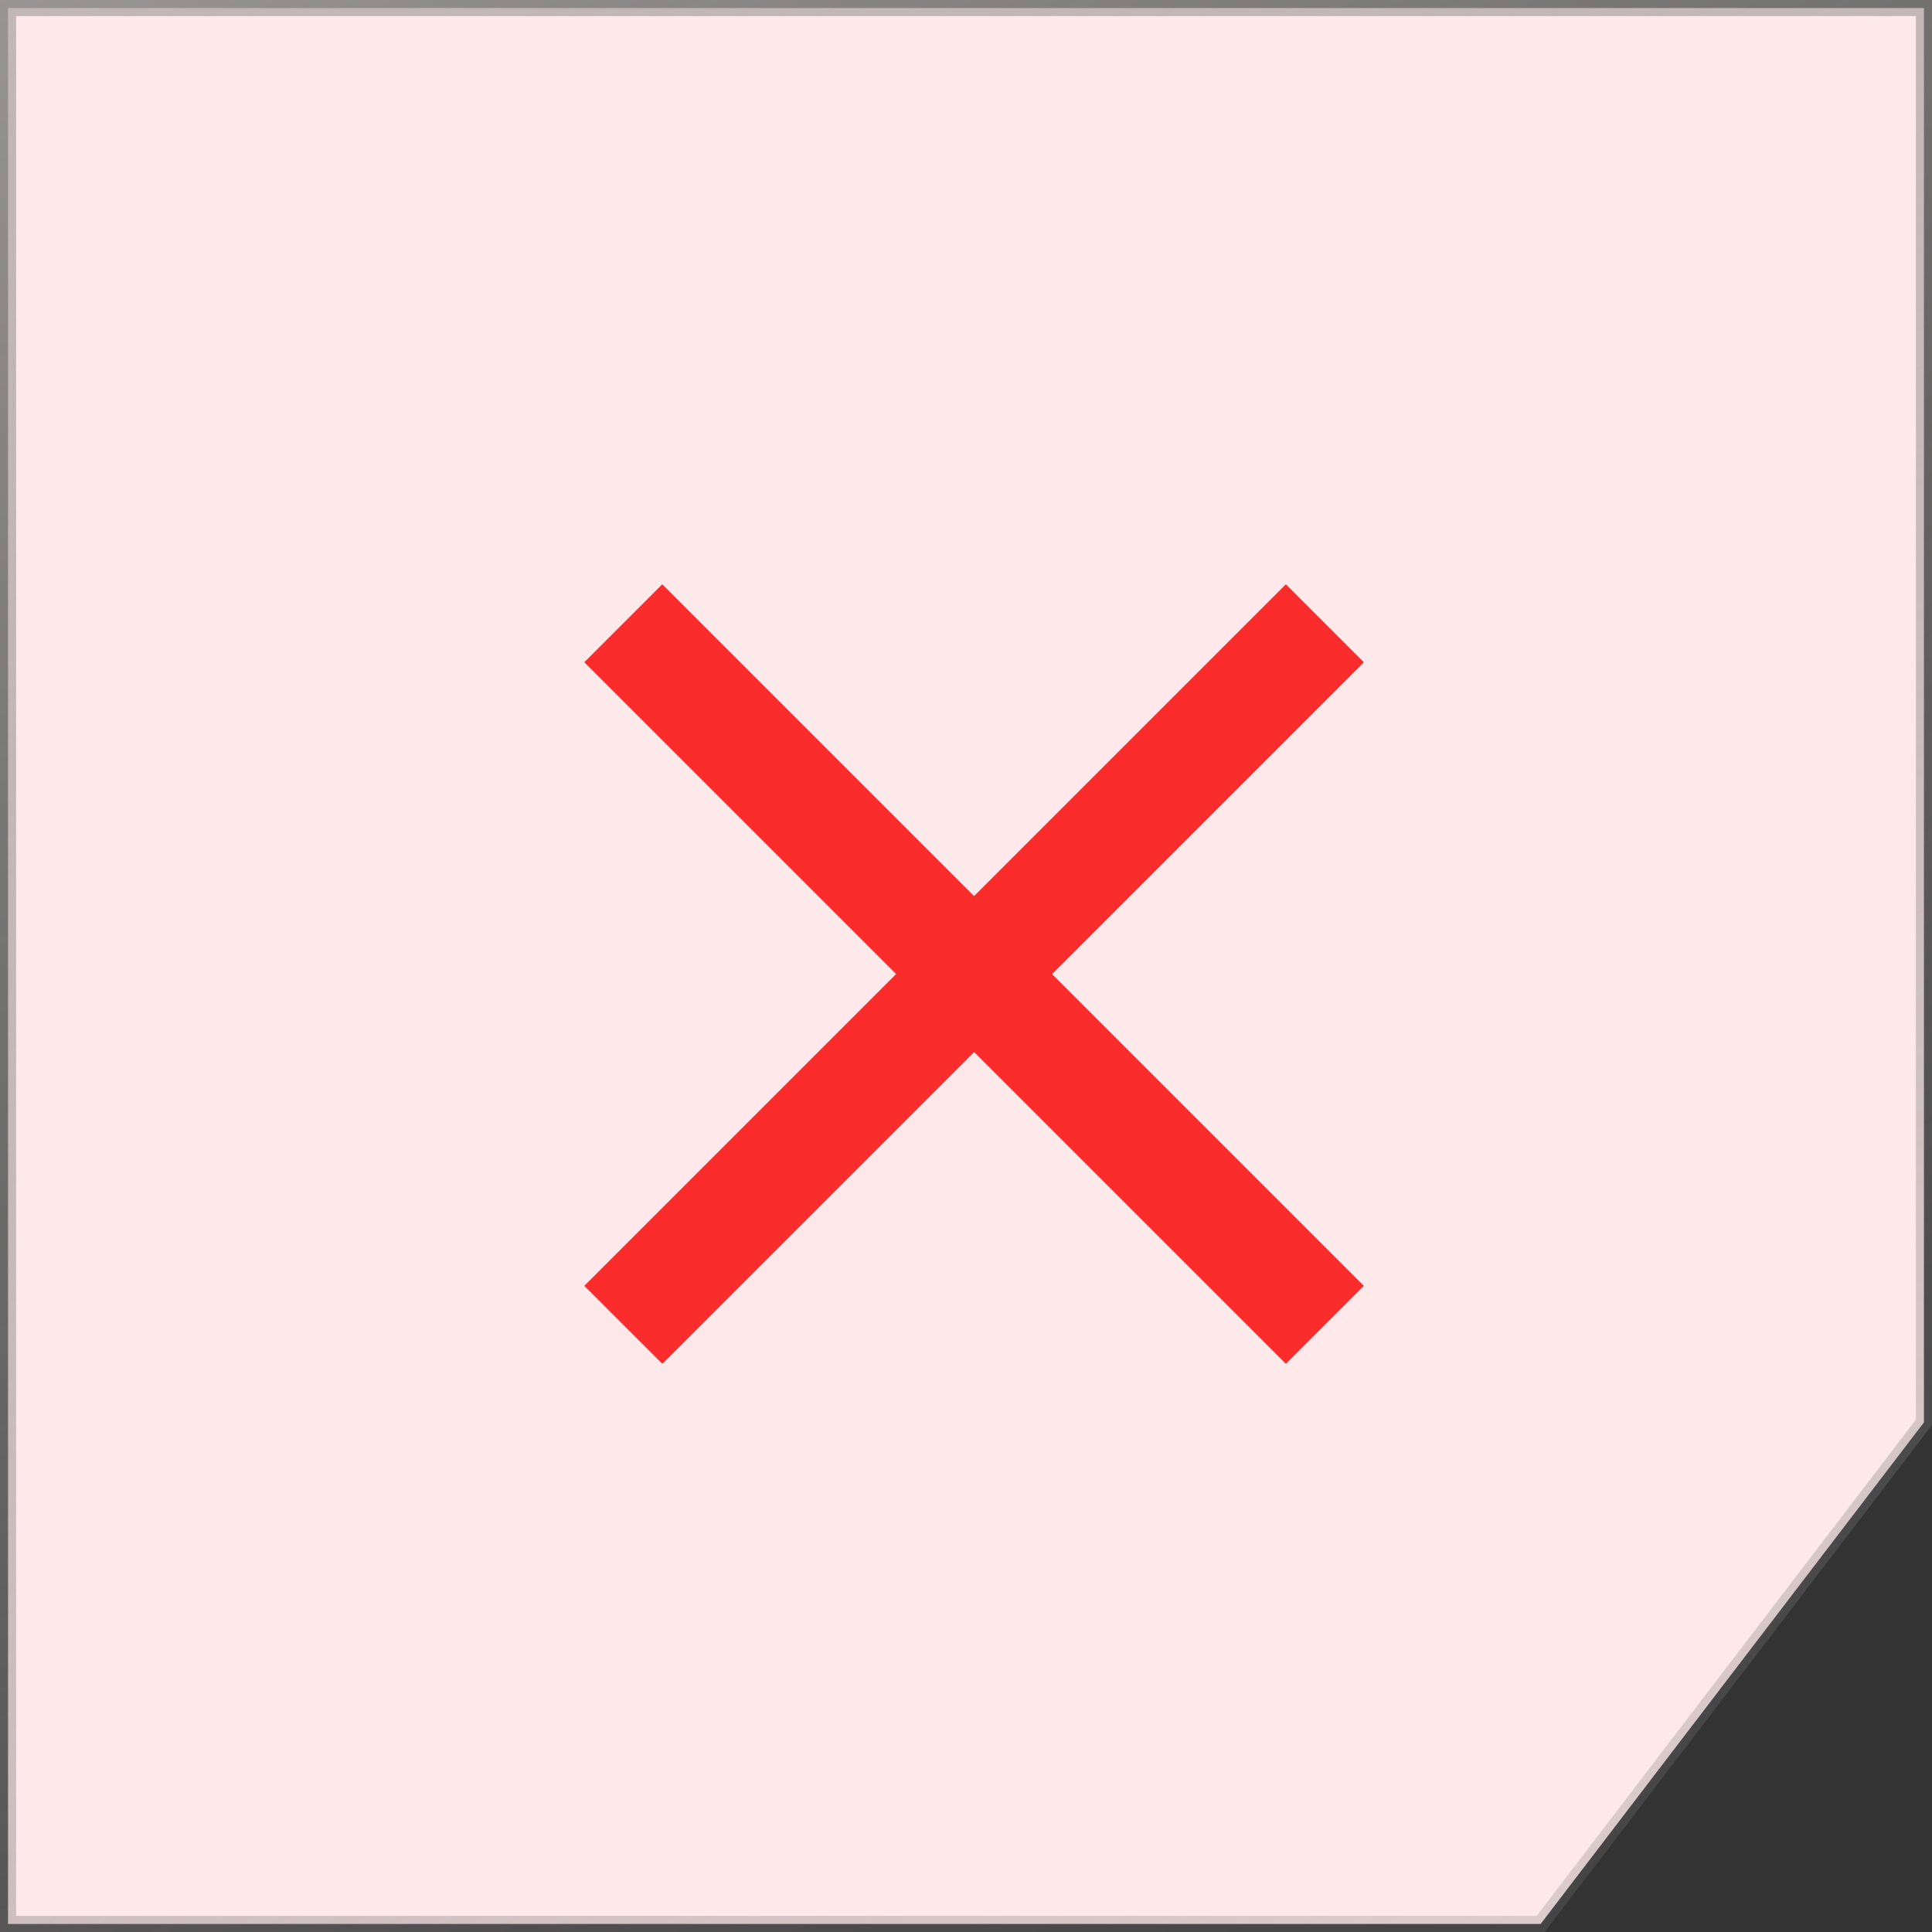
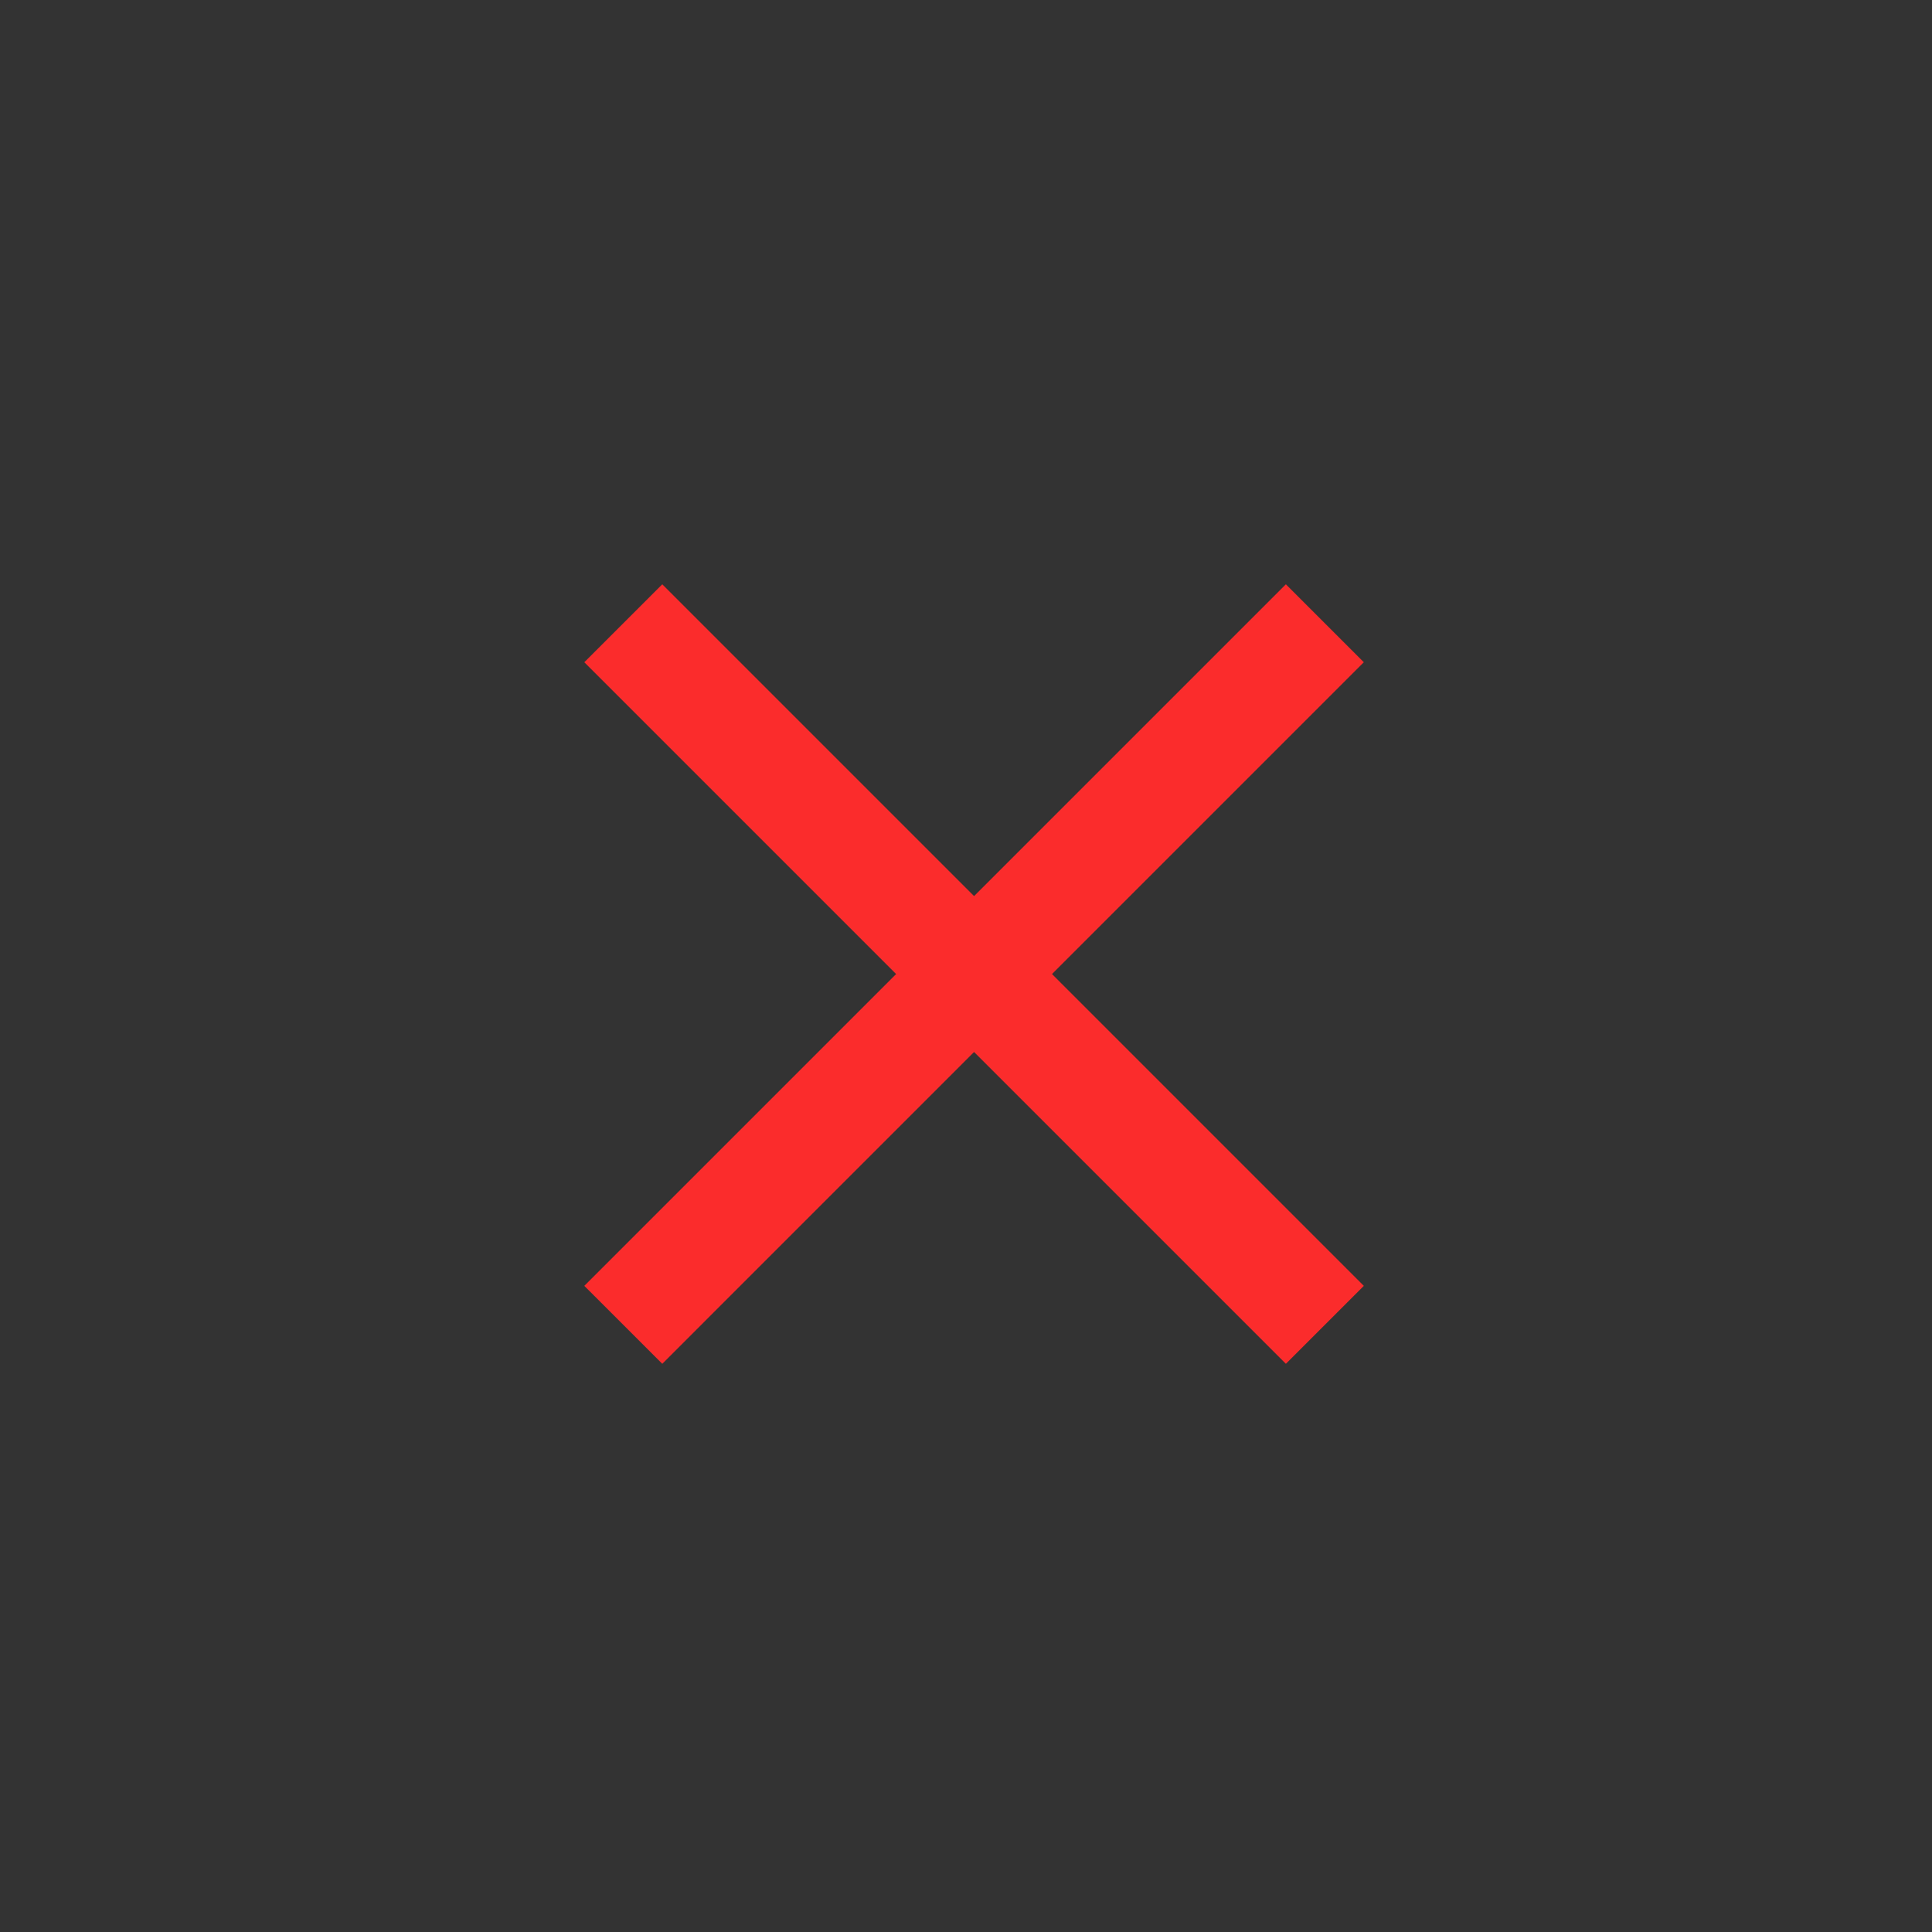
<svg xmlns="http://www.w3.org/2000/svg" width="120" height="120" viewBox="0 0 120 120" fill="none">
  <rect x="0" y="0" width="120" height="120" fill="#333333" stroke="none" />
-   <path d="M119.5 0.5L23.762 0.5L0.5 0.5L0.5 119.5L95.693 119.5L119.5 88.346L119.5 0.5Z" fill="#FDE9E9" stroke="url(#paint0_linear_9437_13824)" />
-   <path d="M41.135 82.587L38.414 79.867L56.72 61.561L57.781 60.5L56.72 59.439L38.414 41.133L41.135 38.413L59.441 56.719L60.501 57.78L61.562 56.719L79.868 38.413L82.588 41.133L64.282 59.439L63.222 60.5L64.282 61.561L82.588 79.867L79.868 82.587L61.562 64.281L60.501 63.22L59.441 64.281L41.135 82.587Z" fill="#FB2C2C" stroke="#FB2C2C" stroke-width="3" />
+   <path d="M41.135 82.587L38.414 79.867L56.72 61.561L57.781 60.5L56.72 59.439L38.414 41.133L41.135 38.413L59.441 56.719L60.501 57.78L61.562 56.719L79.868 38.413L82.588 41.133L64.282 59.439L63.222 60.5L64.282 61.561L82.588 79.867L79.868 82.587L61.562 64.281L60.501 63.22L41.135 82.587Z" fill="#FB2C2C" stroke="#FB2C2C" stroke-width="3" />
  <defs>
    <linearGradient id="paint0_linear_9437_13824" x1="-37.797" y1="-103.125" x2="112.203" y2="191.25" gradientUnits="userSpaceOnUse">
      <stop stop-color="white" />
      <stop offset="0.17" stop-color="#C6BEBE" />
      <stop offset="1" stop-color="#5F5E5E" stop-opacity="0" />
    </linearGradient>
  </defs>
</svg>